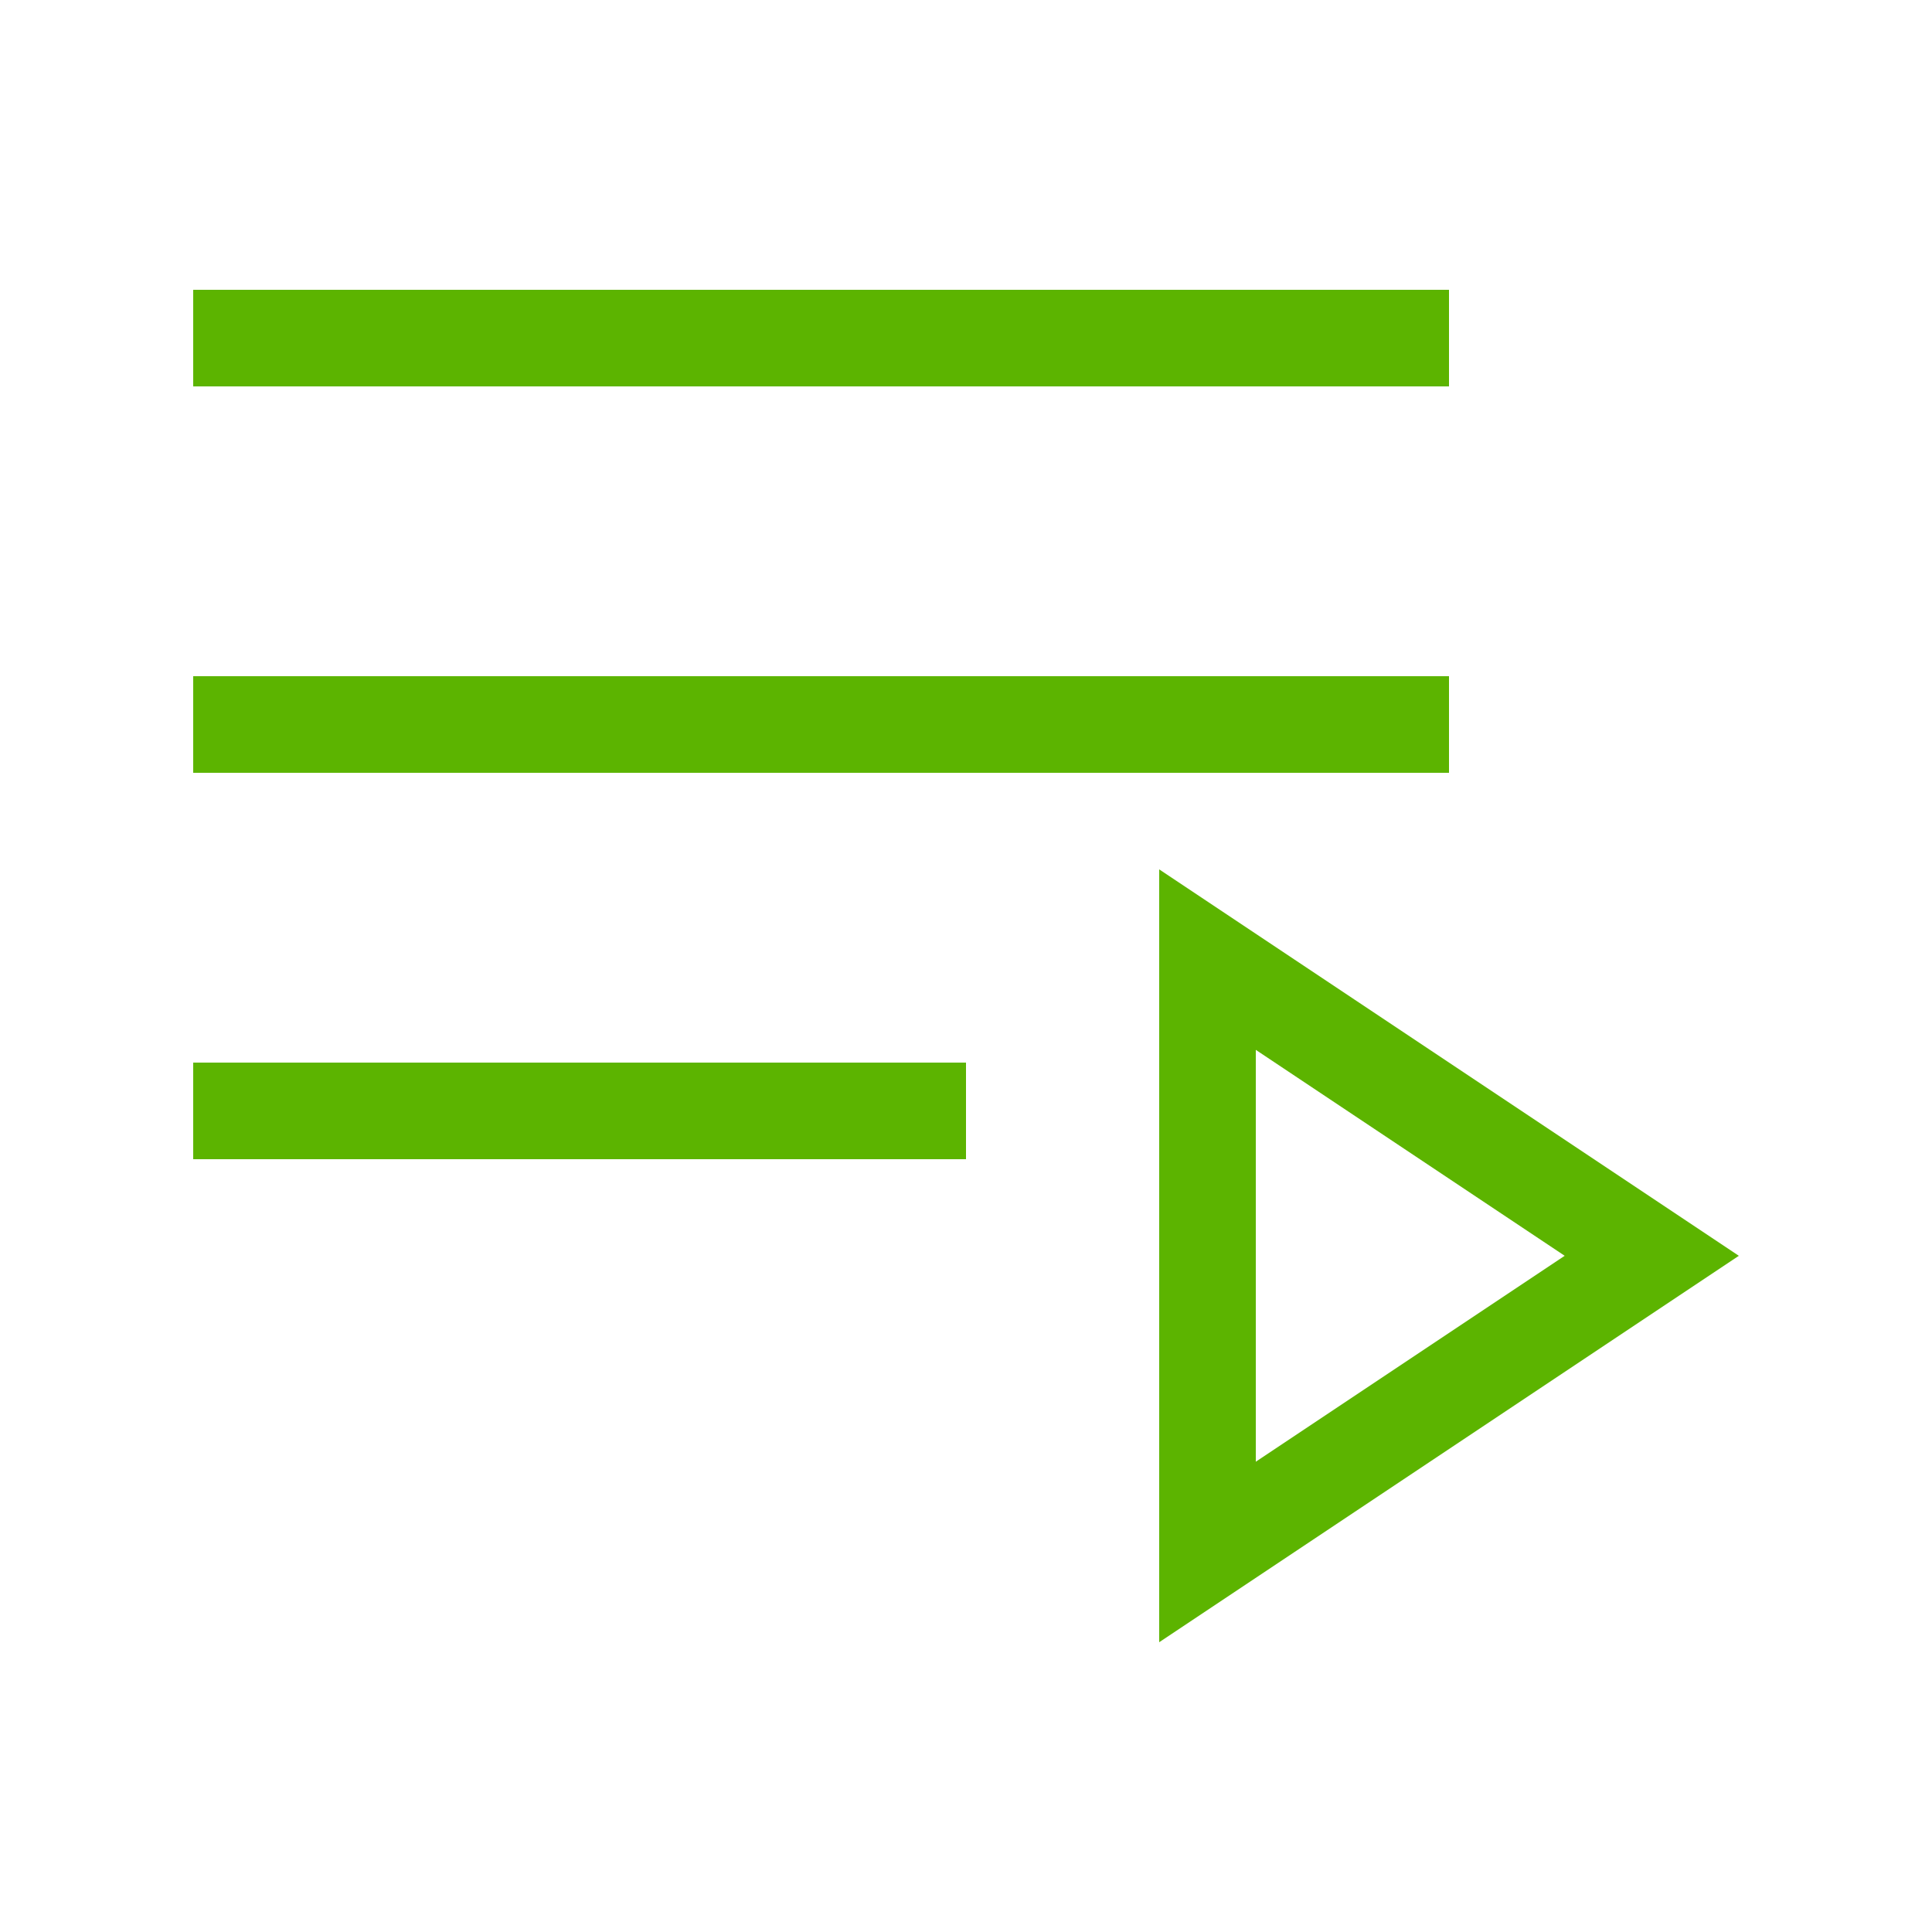
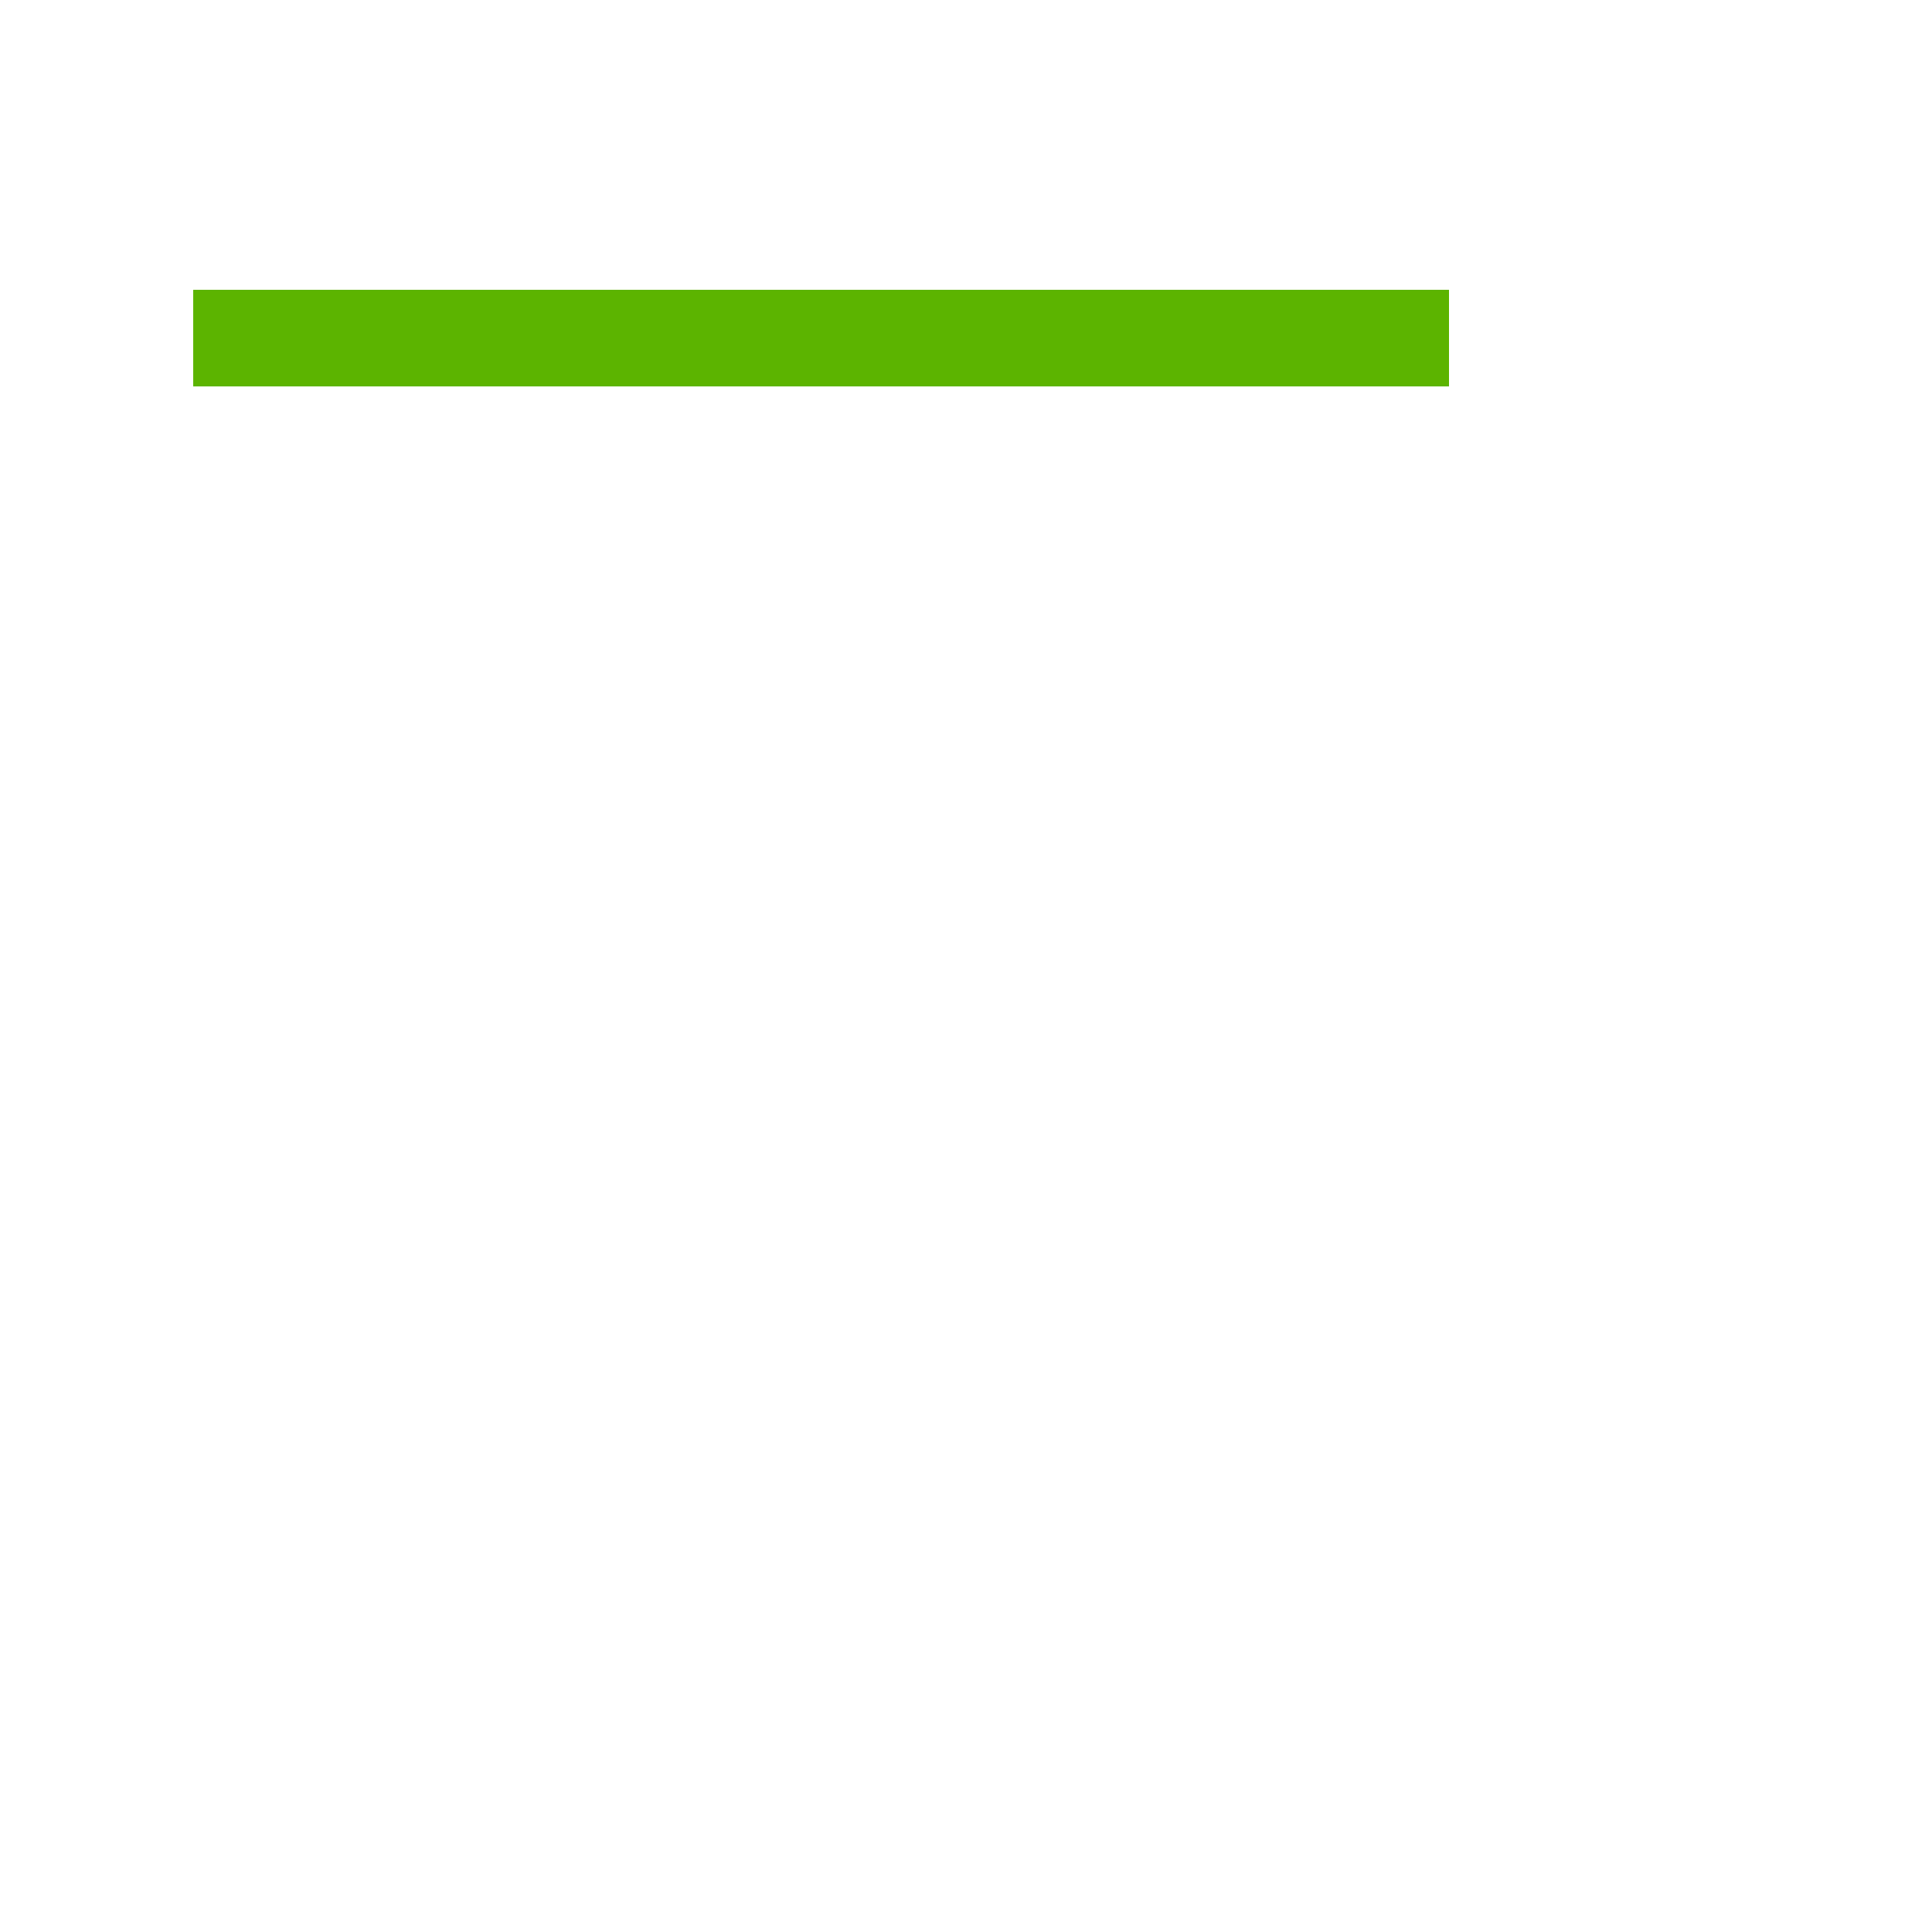
<svg xmlns="http://www.w3.org/2000/svg" width="20" height="20" viewBox="0 0 20 20" fill="none">
  <path d="M15 3H2V4H15V3Z" fill="#5CB400" />
-   <path d="M15 7H2V8H15V7Z" fill="#5CB400" />
-   <path d="M10 11H2V12H10V11Z" fill="#5CB400" />
-   <path d="M12.5 16.066V9.934L17.099 13L12.5 16.066Z" stroke="#5CB400" />
+   <path d="M15 7H2V8V7Z" fill="#5CB400" />
</svg>